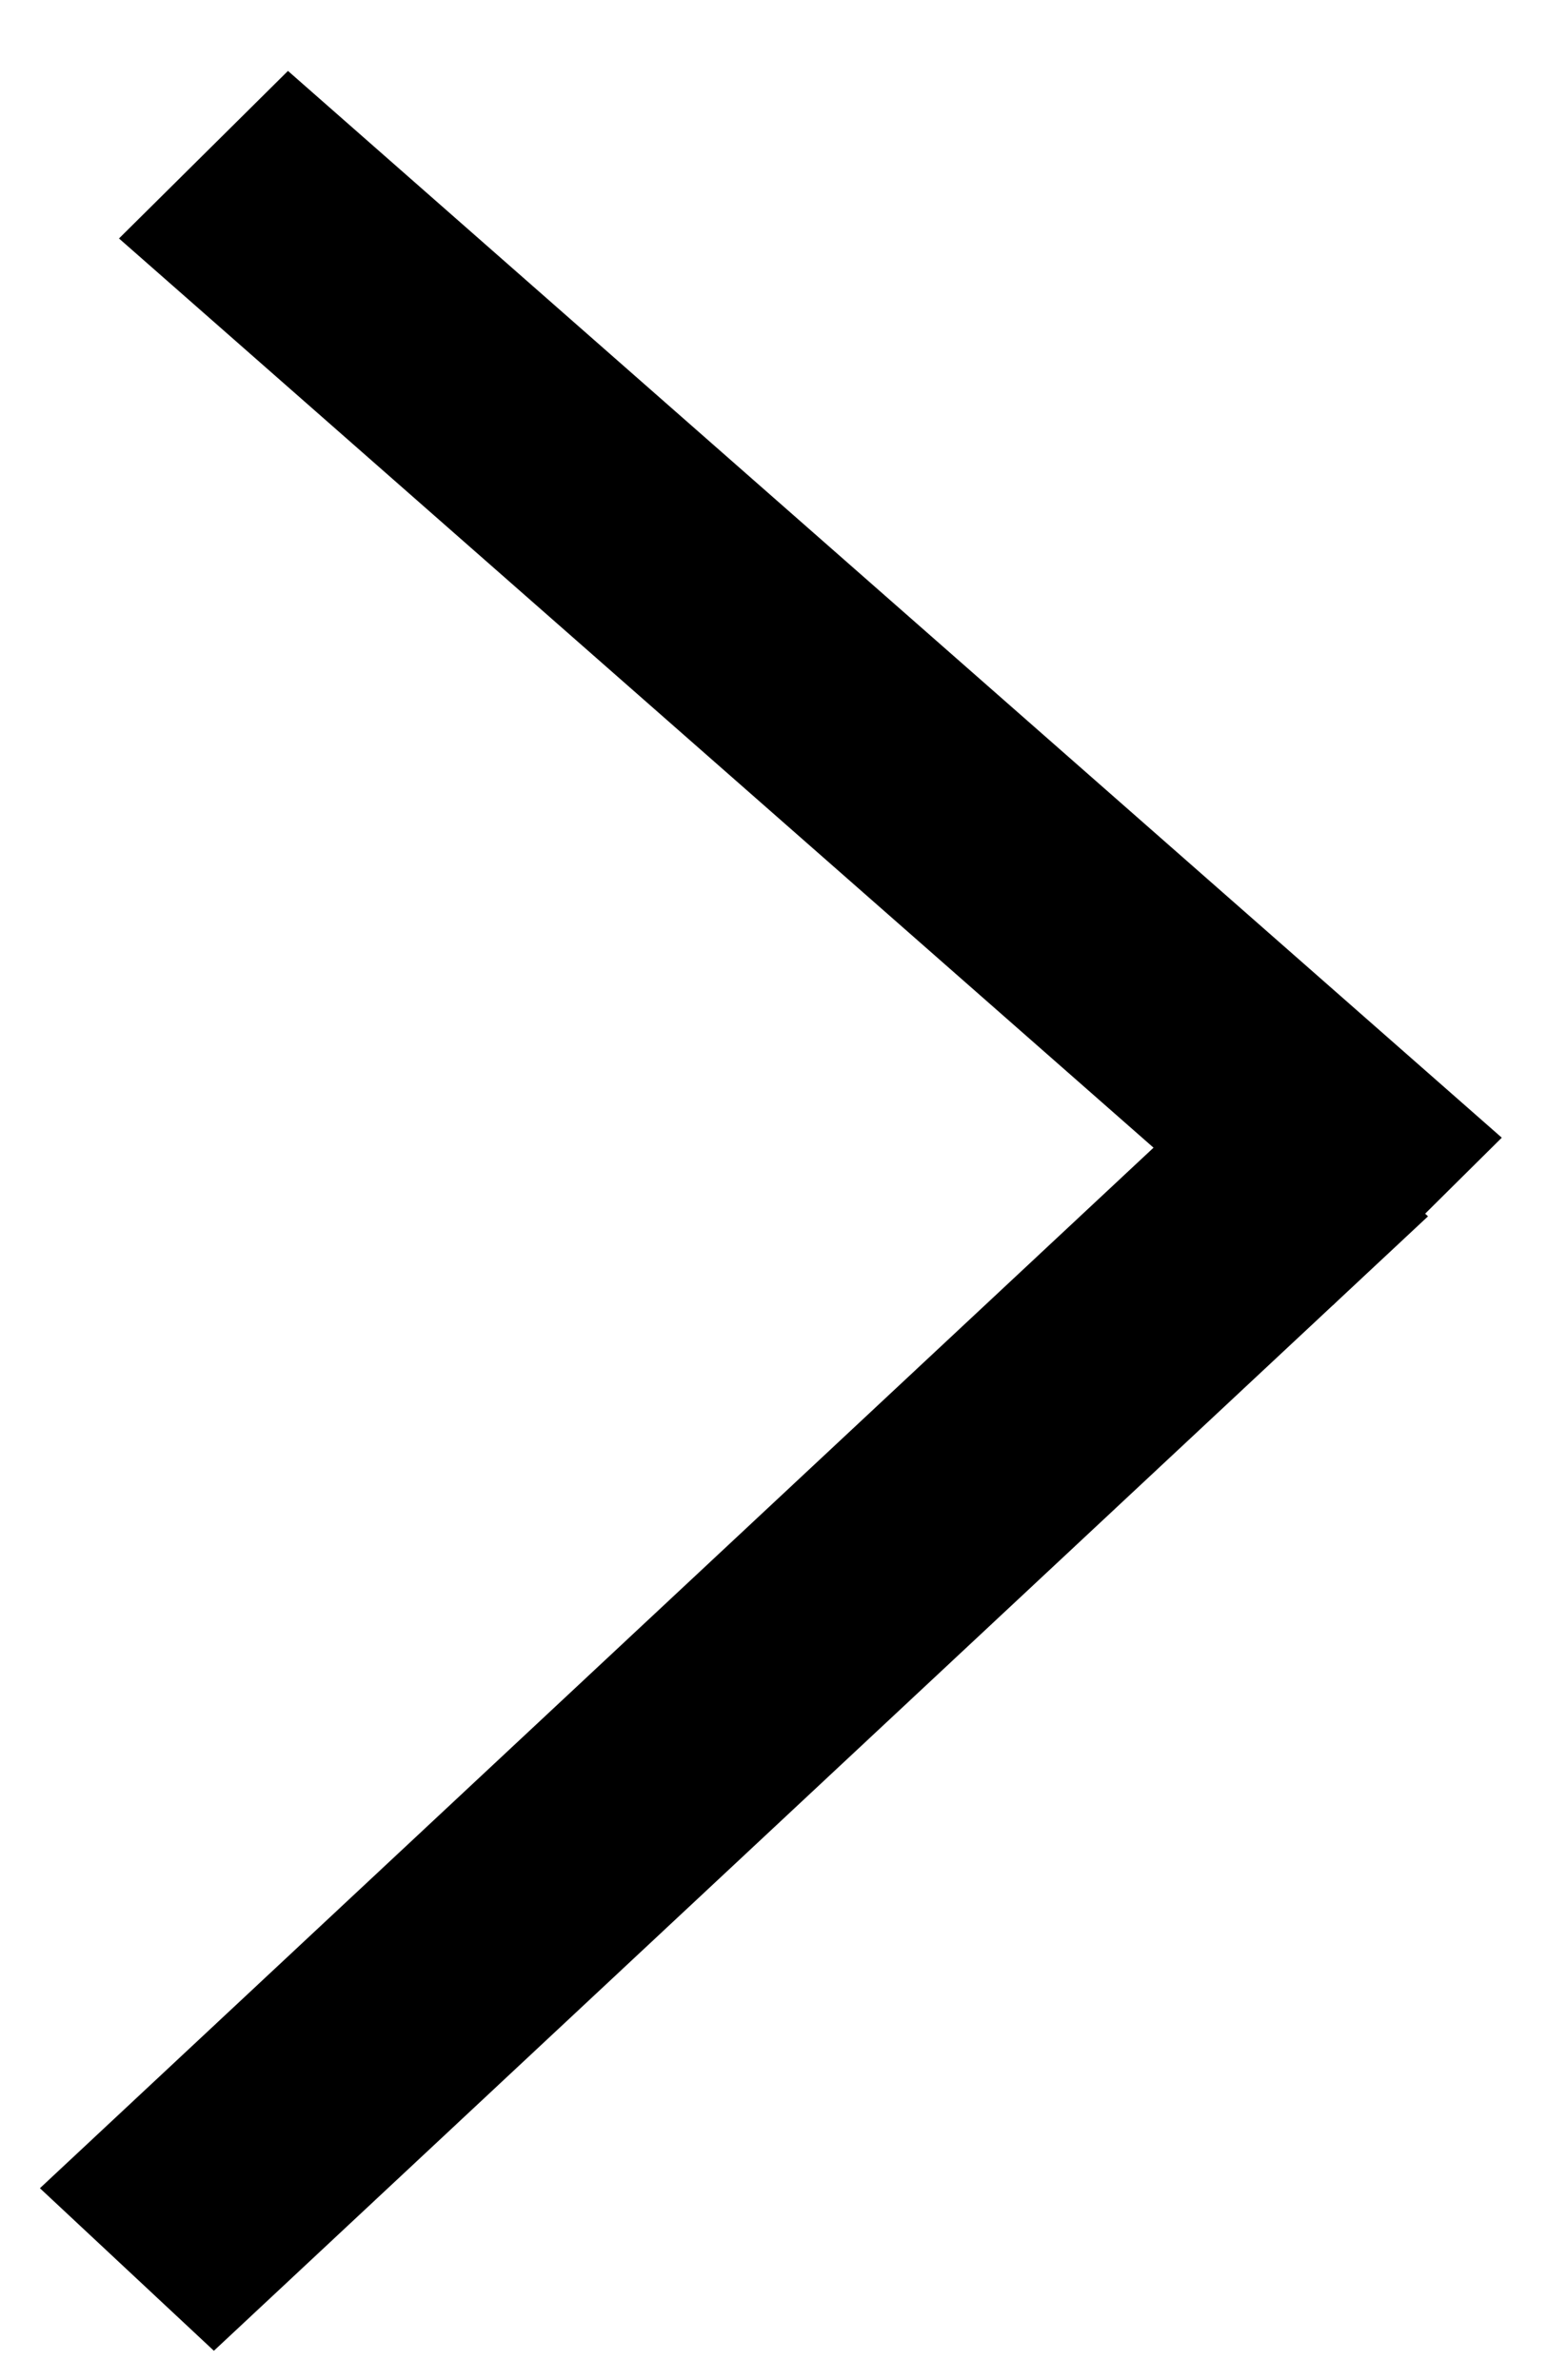
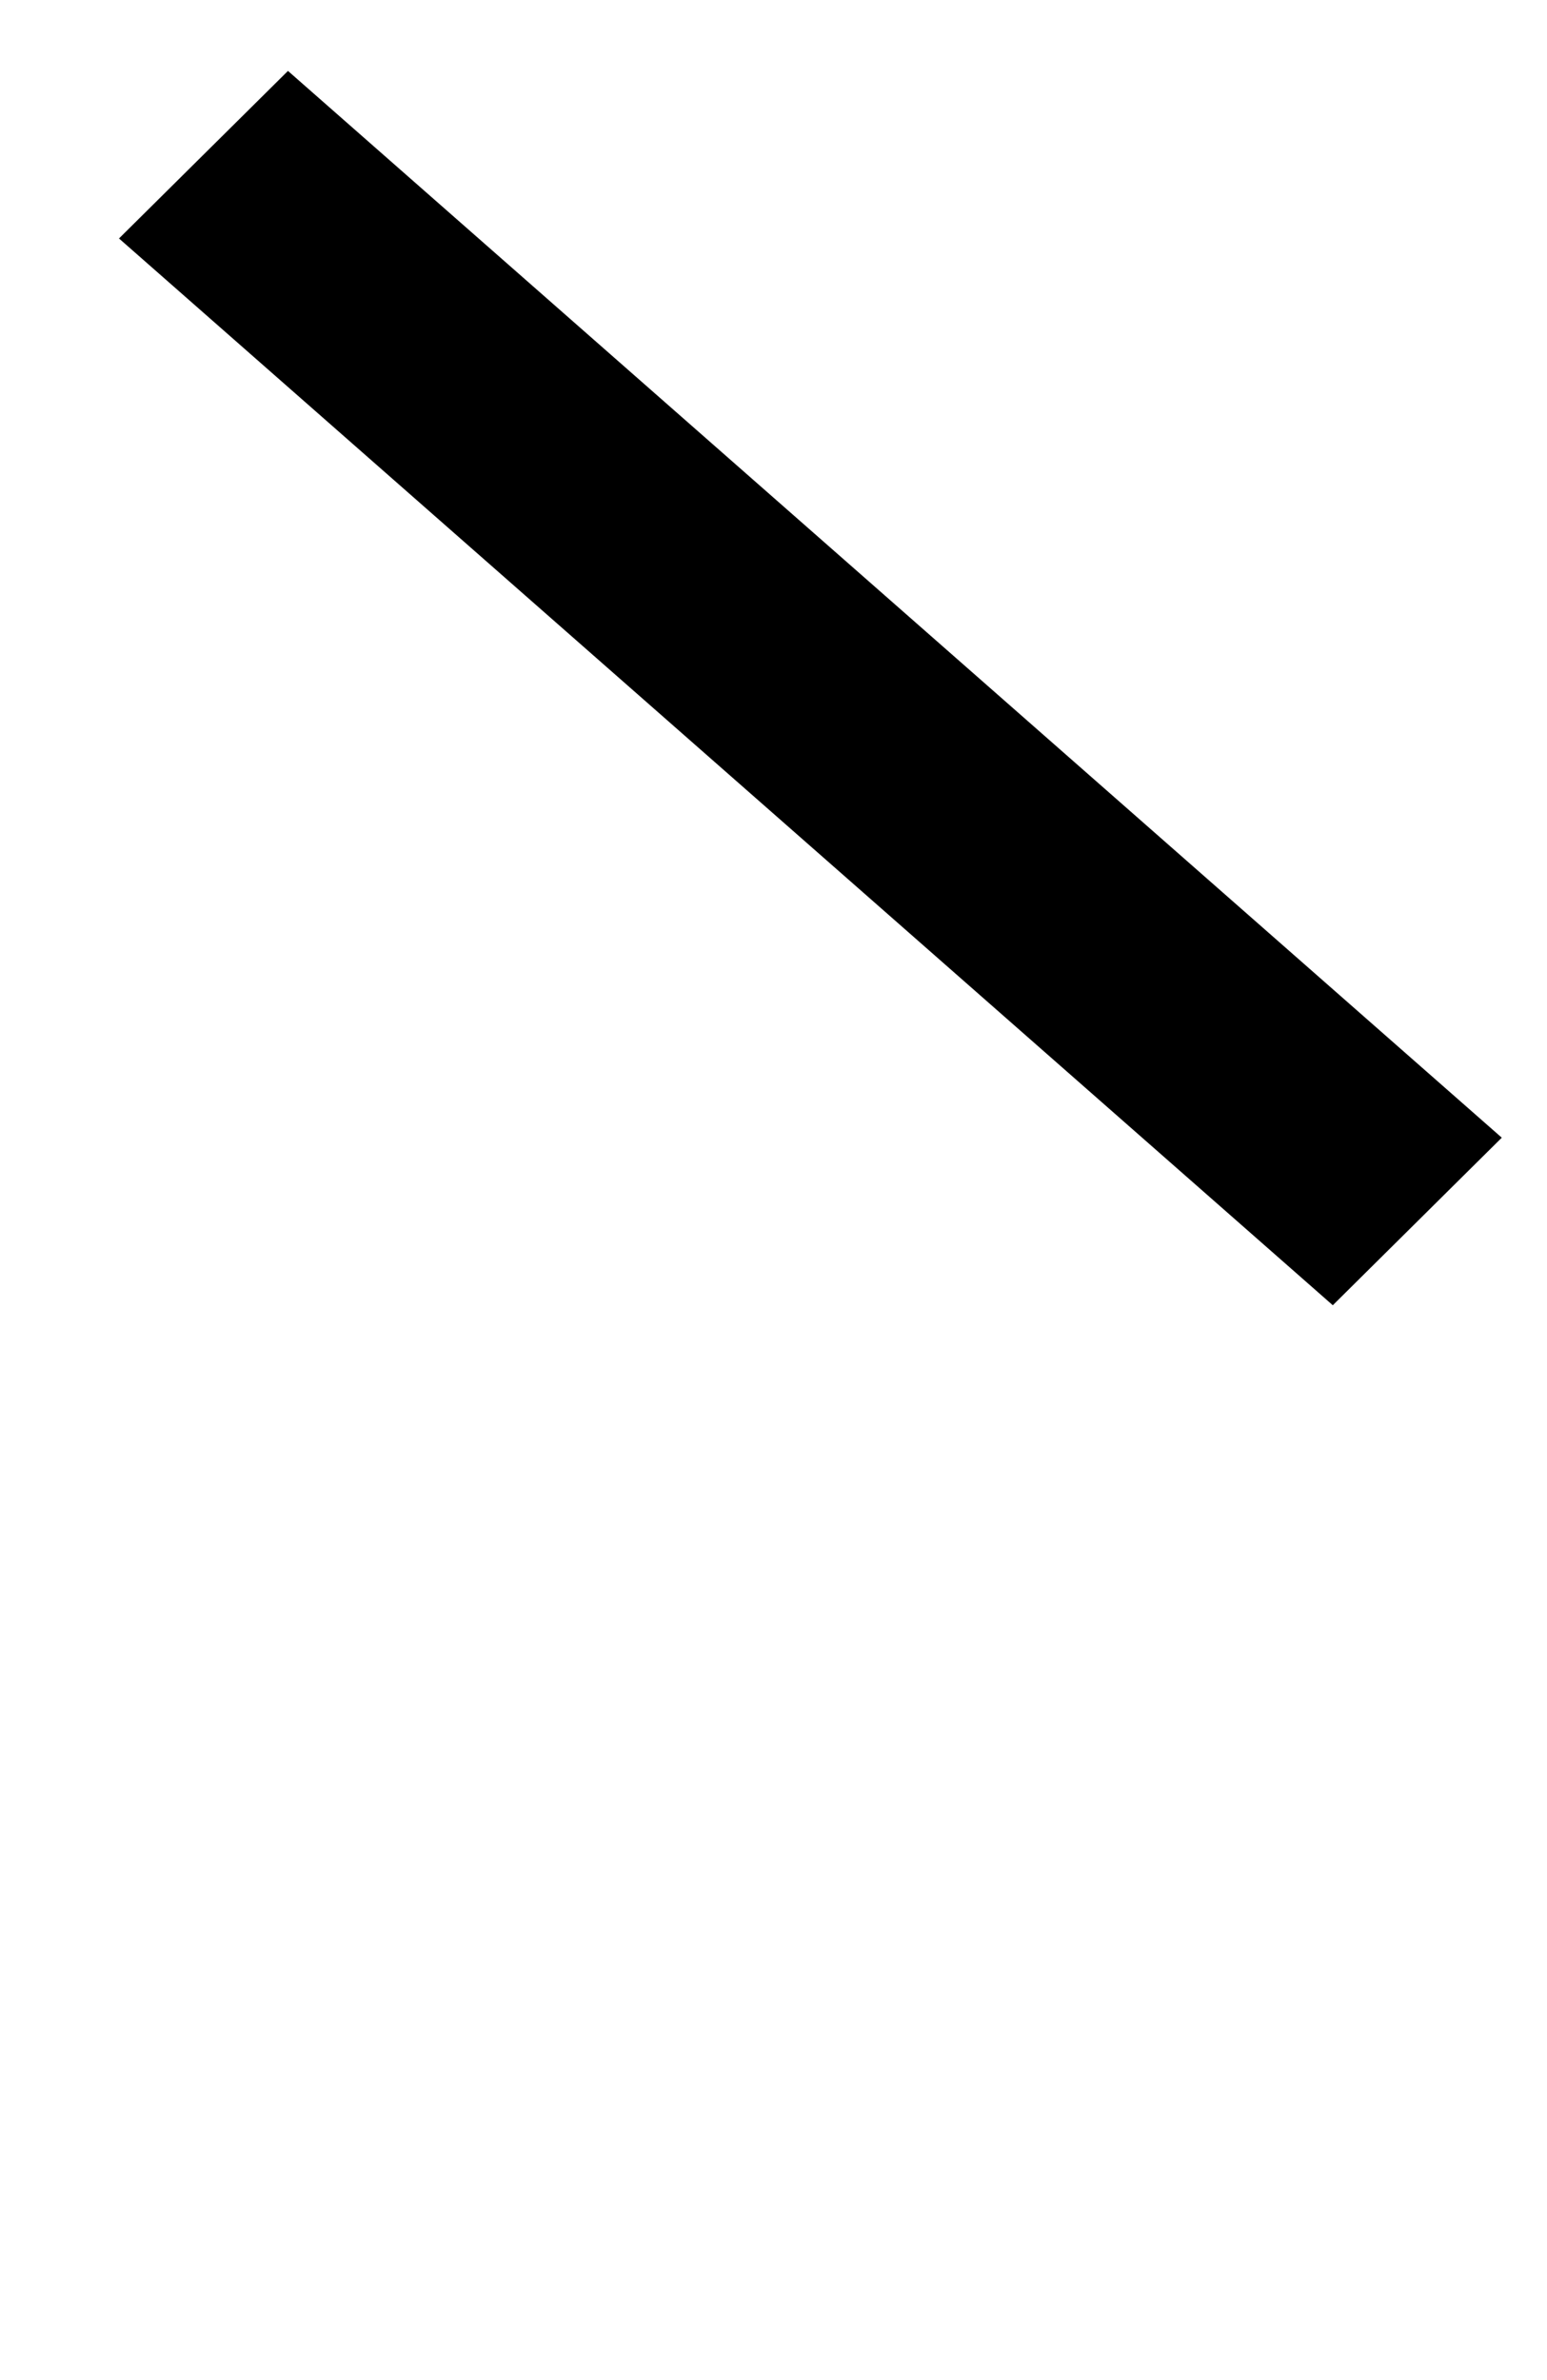
<svg xmlns="http://www.w3.org/2000/svg" width="13" height="20" viewBox="0 0 13 20" fill="none">
  <line y1="-1" x2="13.582" y2="-1" transform="matrix(-0.751 -0.66 -0.71 0.704 11.2 10.968)" stroke="black" stroke-width="2" />
-   <line y1="-1" x2="13.957" y2="-1" transform="matrix(-0.731 0.683 0.731 0.683 12 10.221)" stroke="black" stroke-width="2" />
</svg>